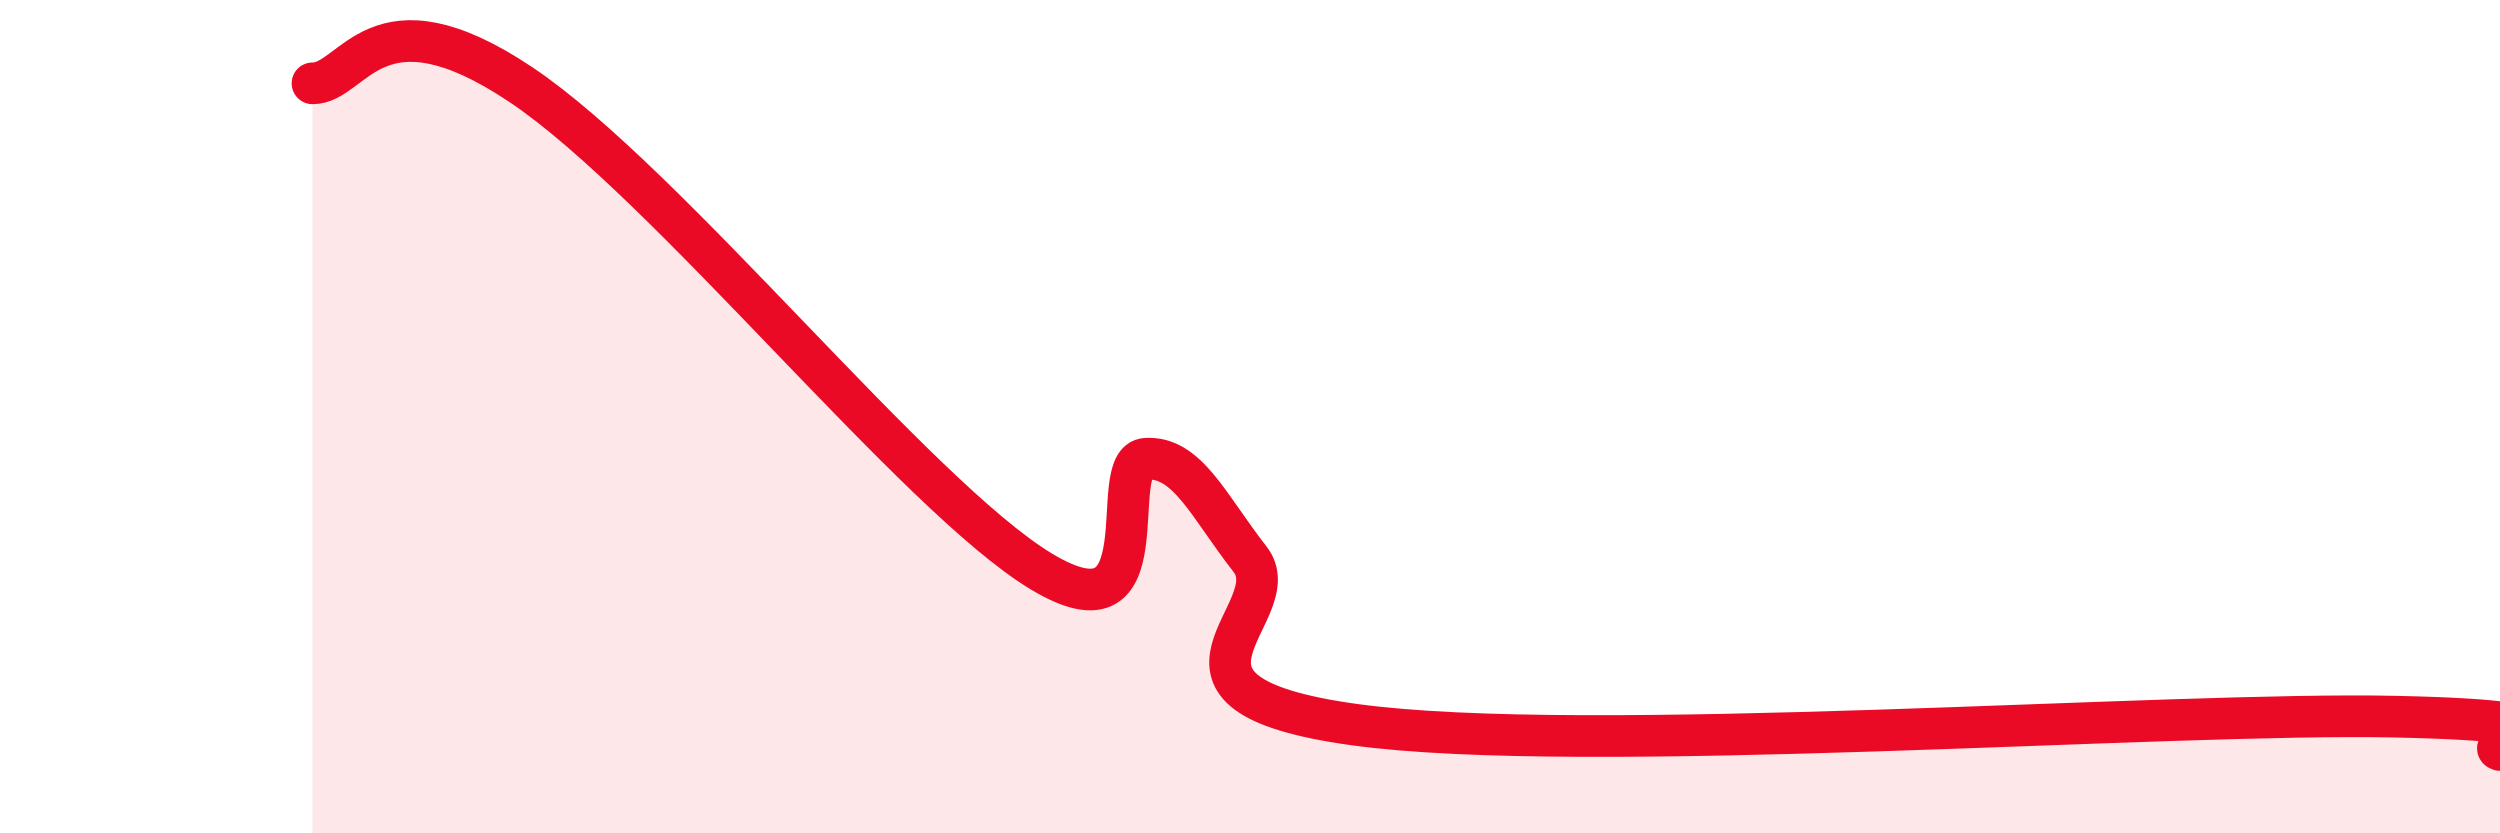
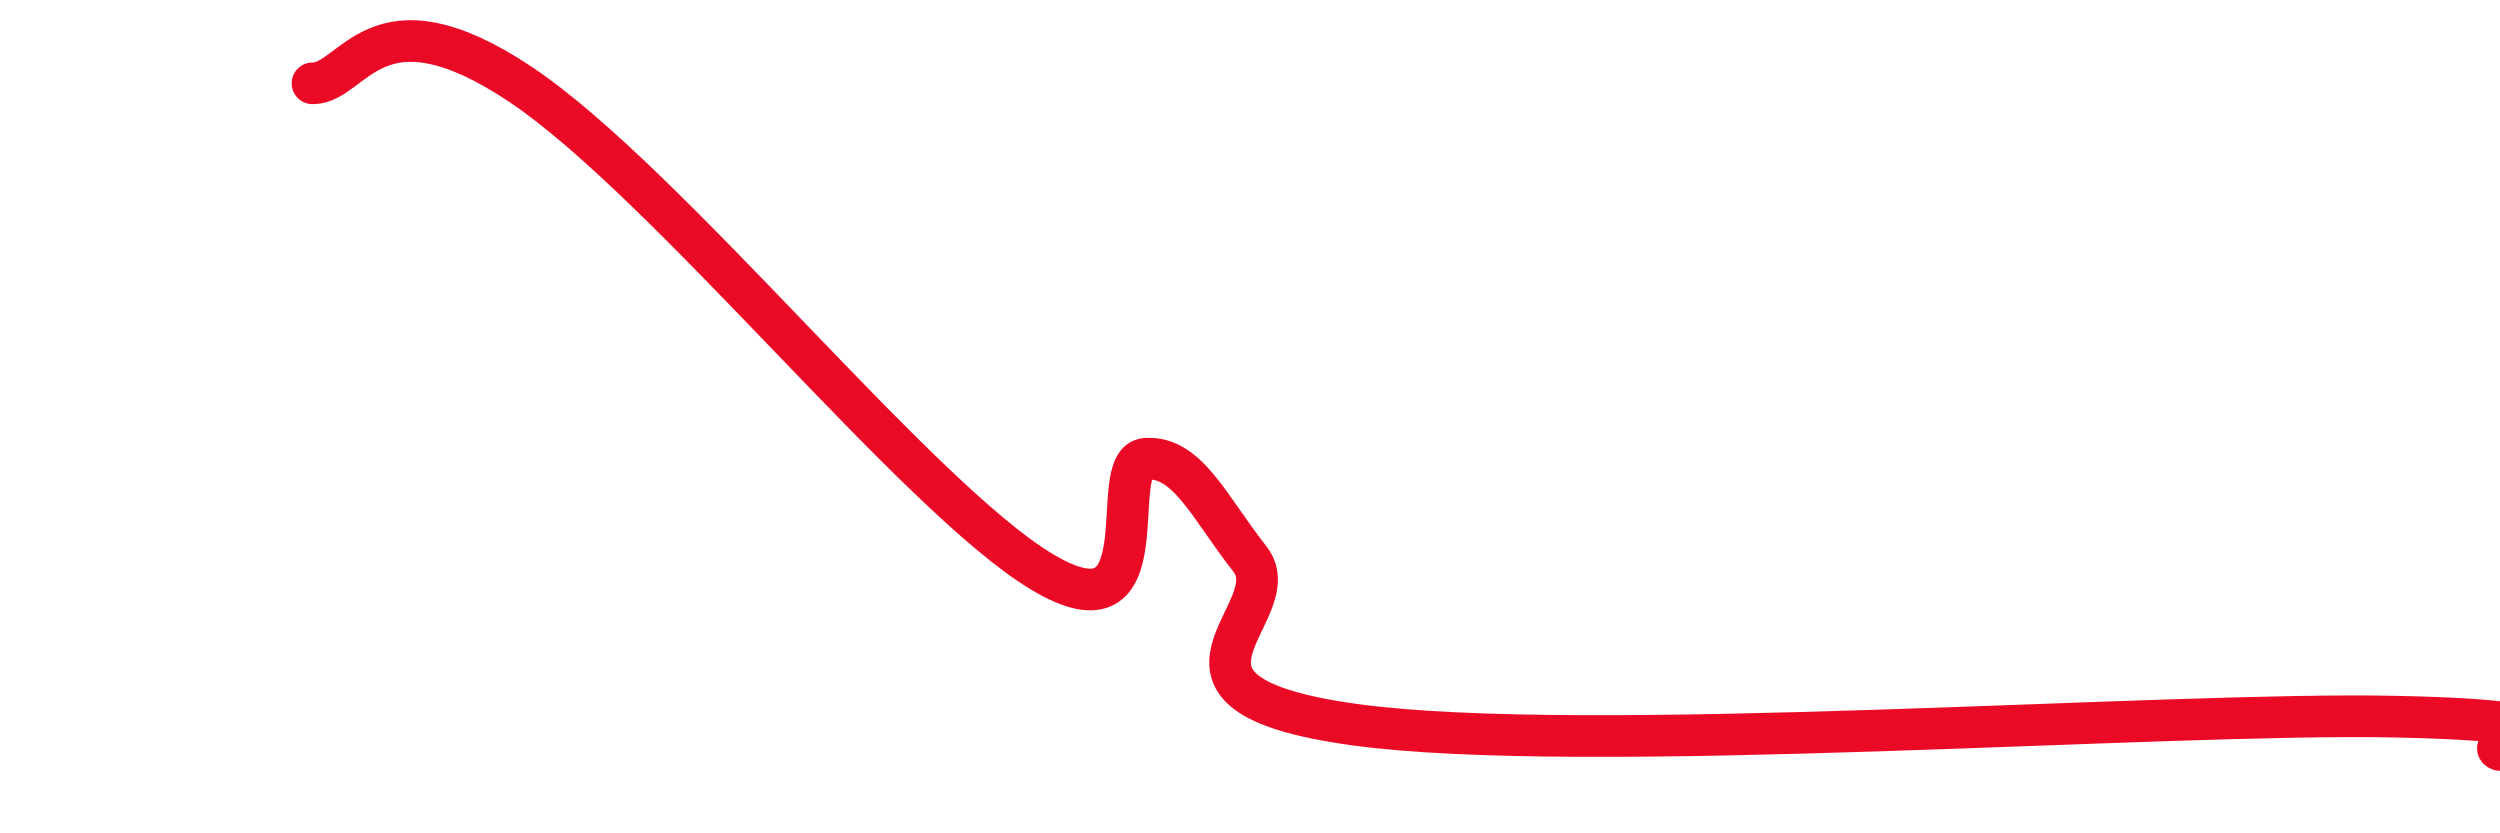
<svg xmlns="http://www.w3.org/2000/svg" width="60" height="20" viewBox="0 0 60 20">
-   <path d="M 7.5,2 C 8.5,2.01 9,-0.31 12.5,2.03 C 16,4.37 22,11.92 25,13.72 C 28,15.52 26.5,11.07 27.5,11.01 C 28.5,10.95 29,12.14 30,13.42 C 31,14.7 27,16.63 32.5,17.39 C 38,18.15 52,17.08 57.5,17.2 C 63,17.32 59.5,17.84 60,18L60 20L7.5 20Z" fill="#EB0A25" opacity="0.1" stroke-linecap="round" stroke-linejoin="round" />
  <path d="M 7.5,2 C 8.5,2.01 9,-0.31 12.5,2.03 C 16,4.37 22,11.92 25,13.72 C 28,15.52 26.5,11.07 27.5,11.01 C 28.5,10.95 29,12.14 30,13.42 C 31,14.7 27,16.63 32.5,17.39 C 38,18.15 52,17.08 57.5,17.2 C 63,17.32 59.5,17.84 60,18" stroke="#EB0A25" stroke-width="1" fill="none" stroke-linecap="round" stroke-linejoin="round" />
</svg>